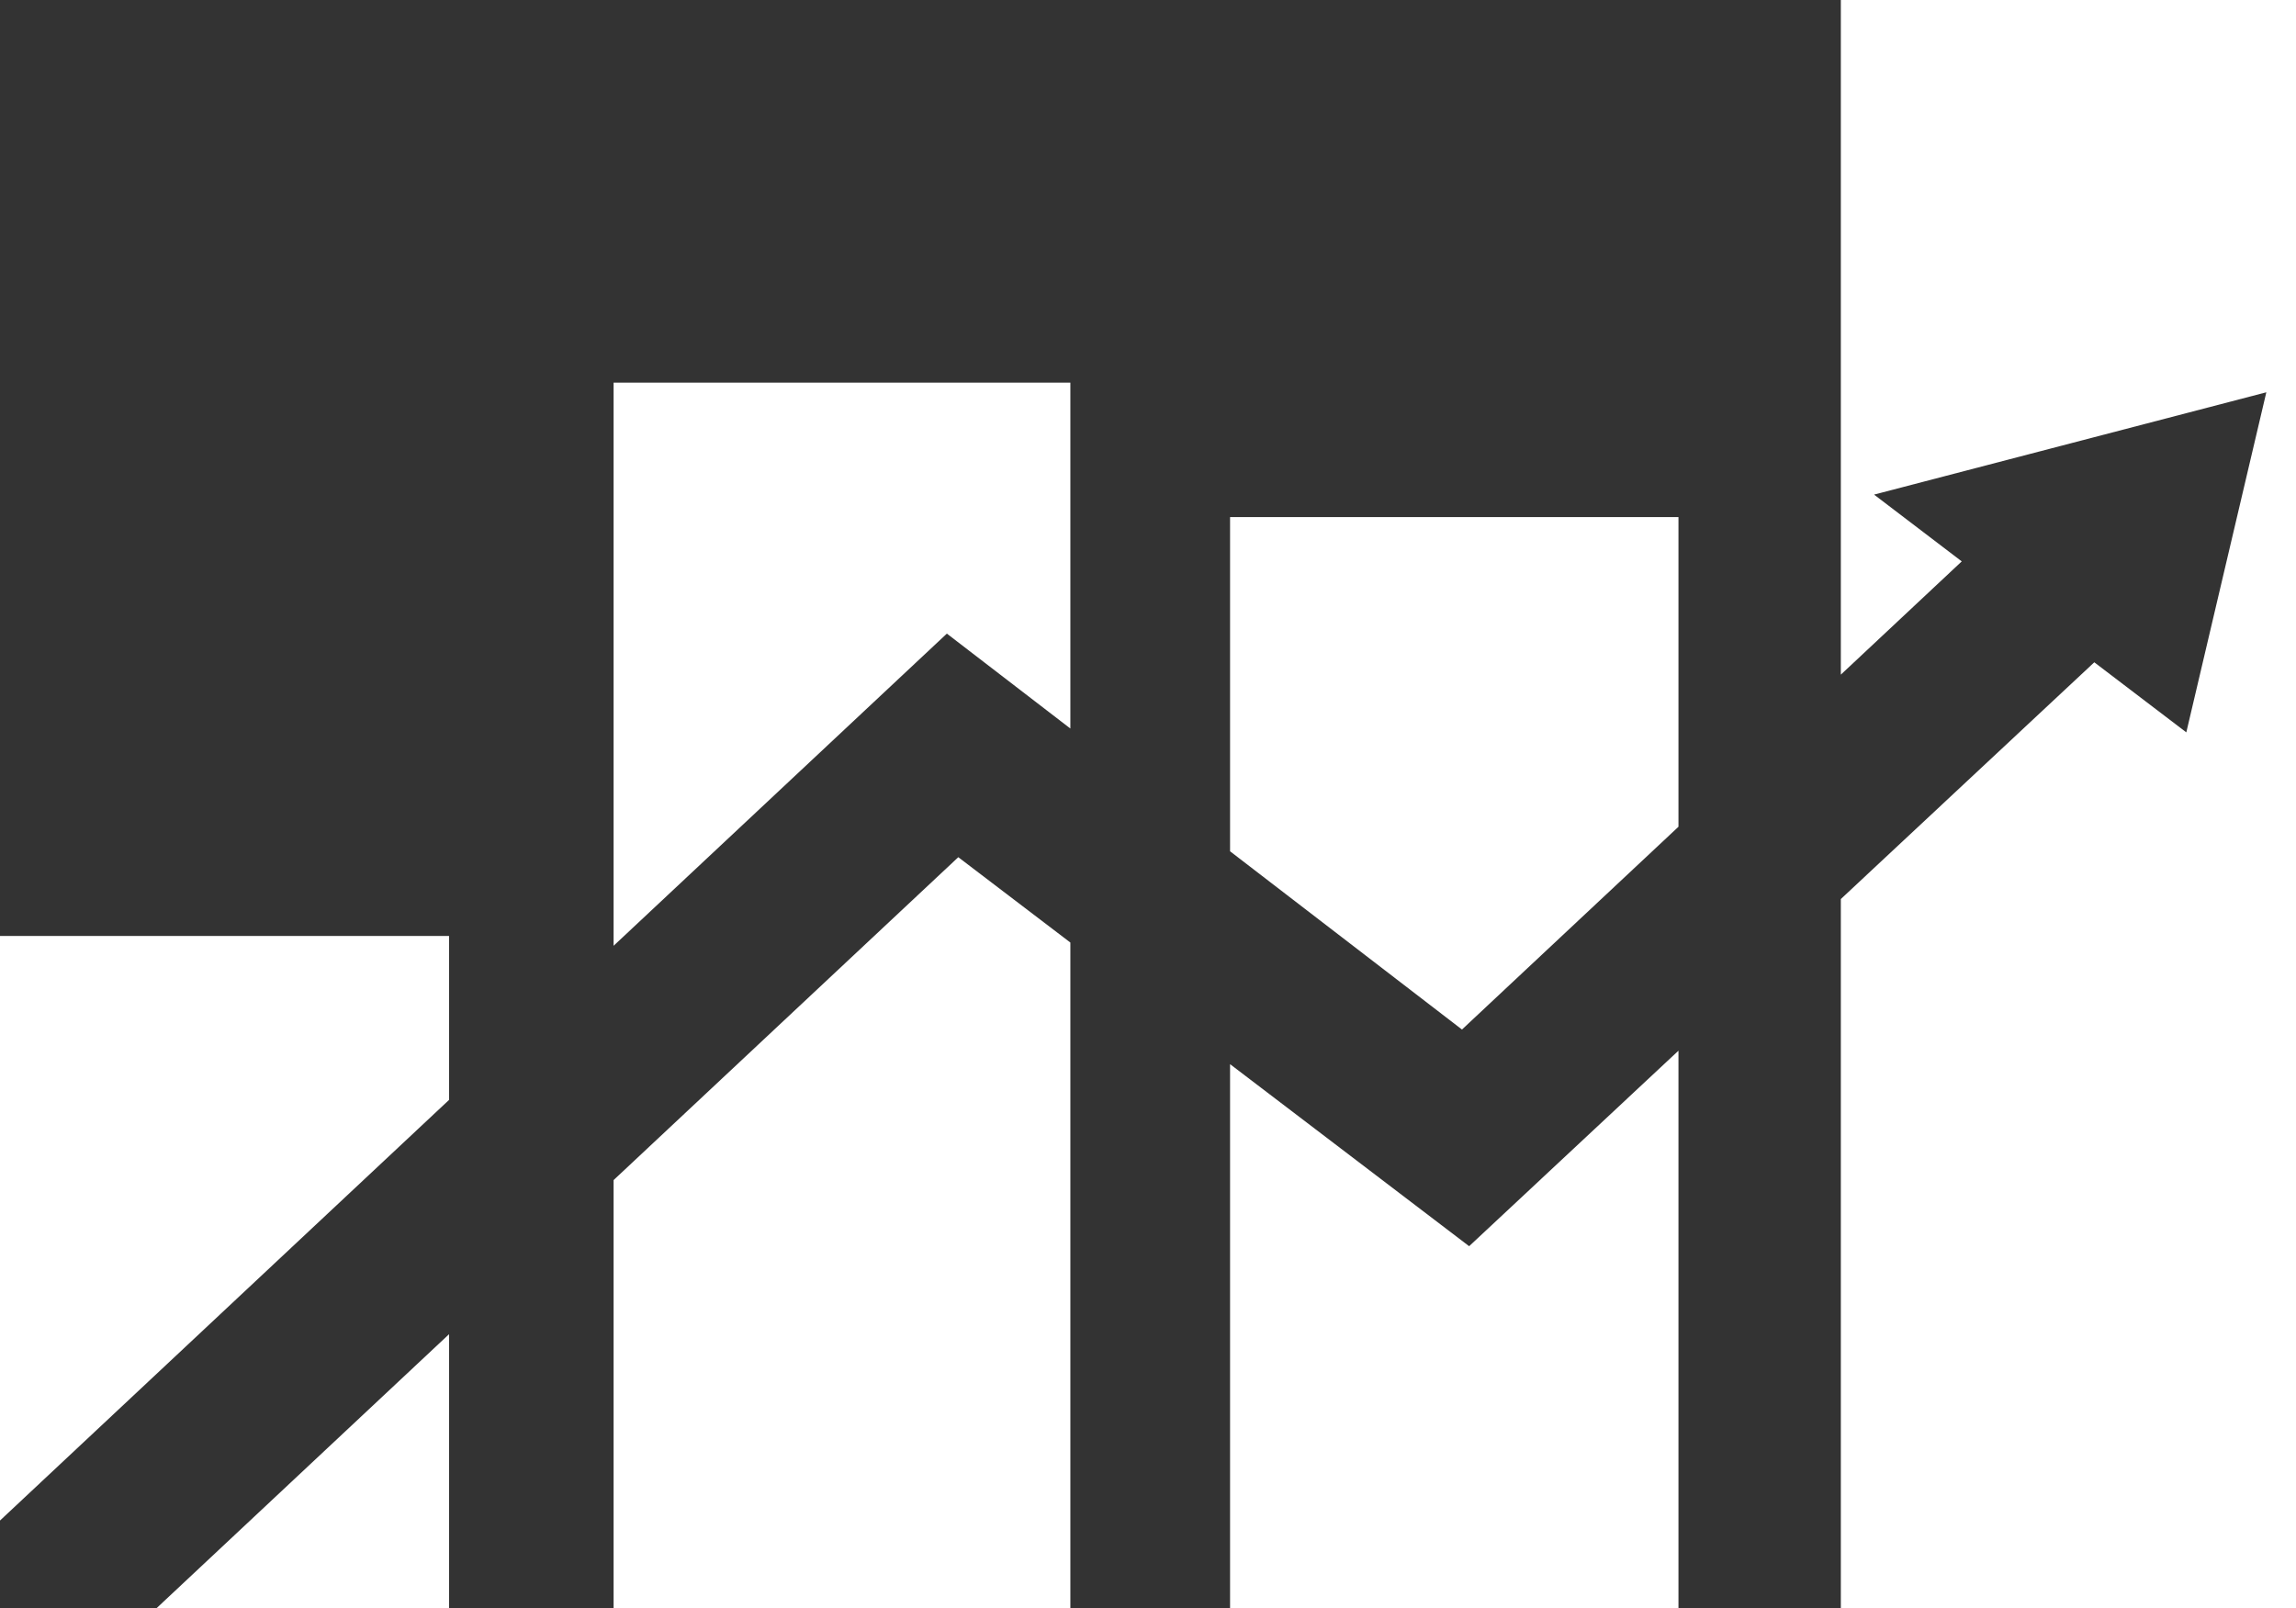
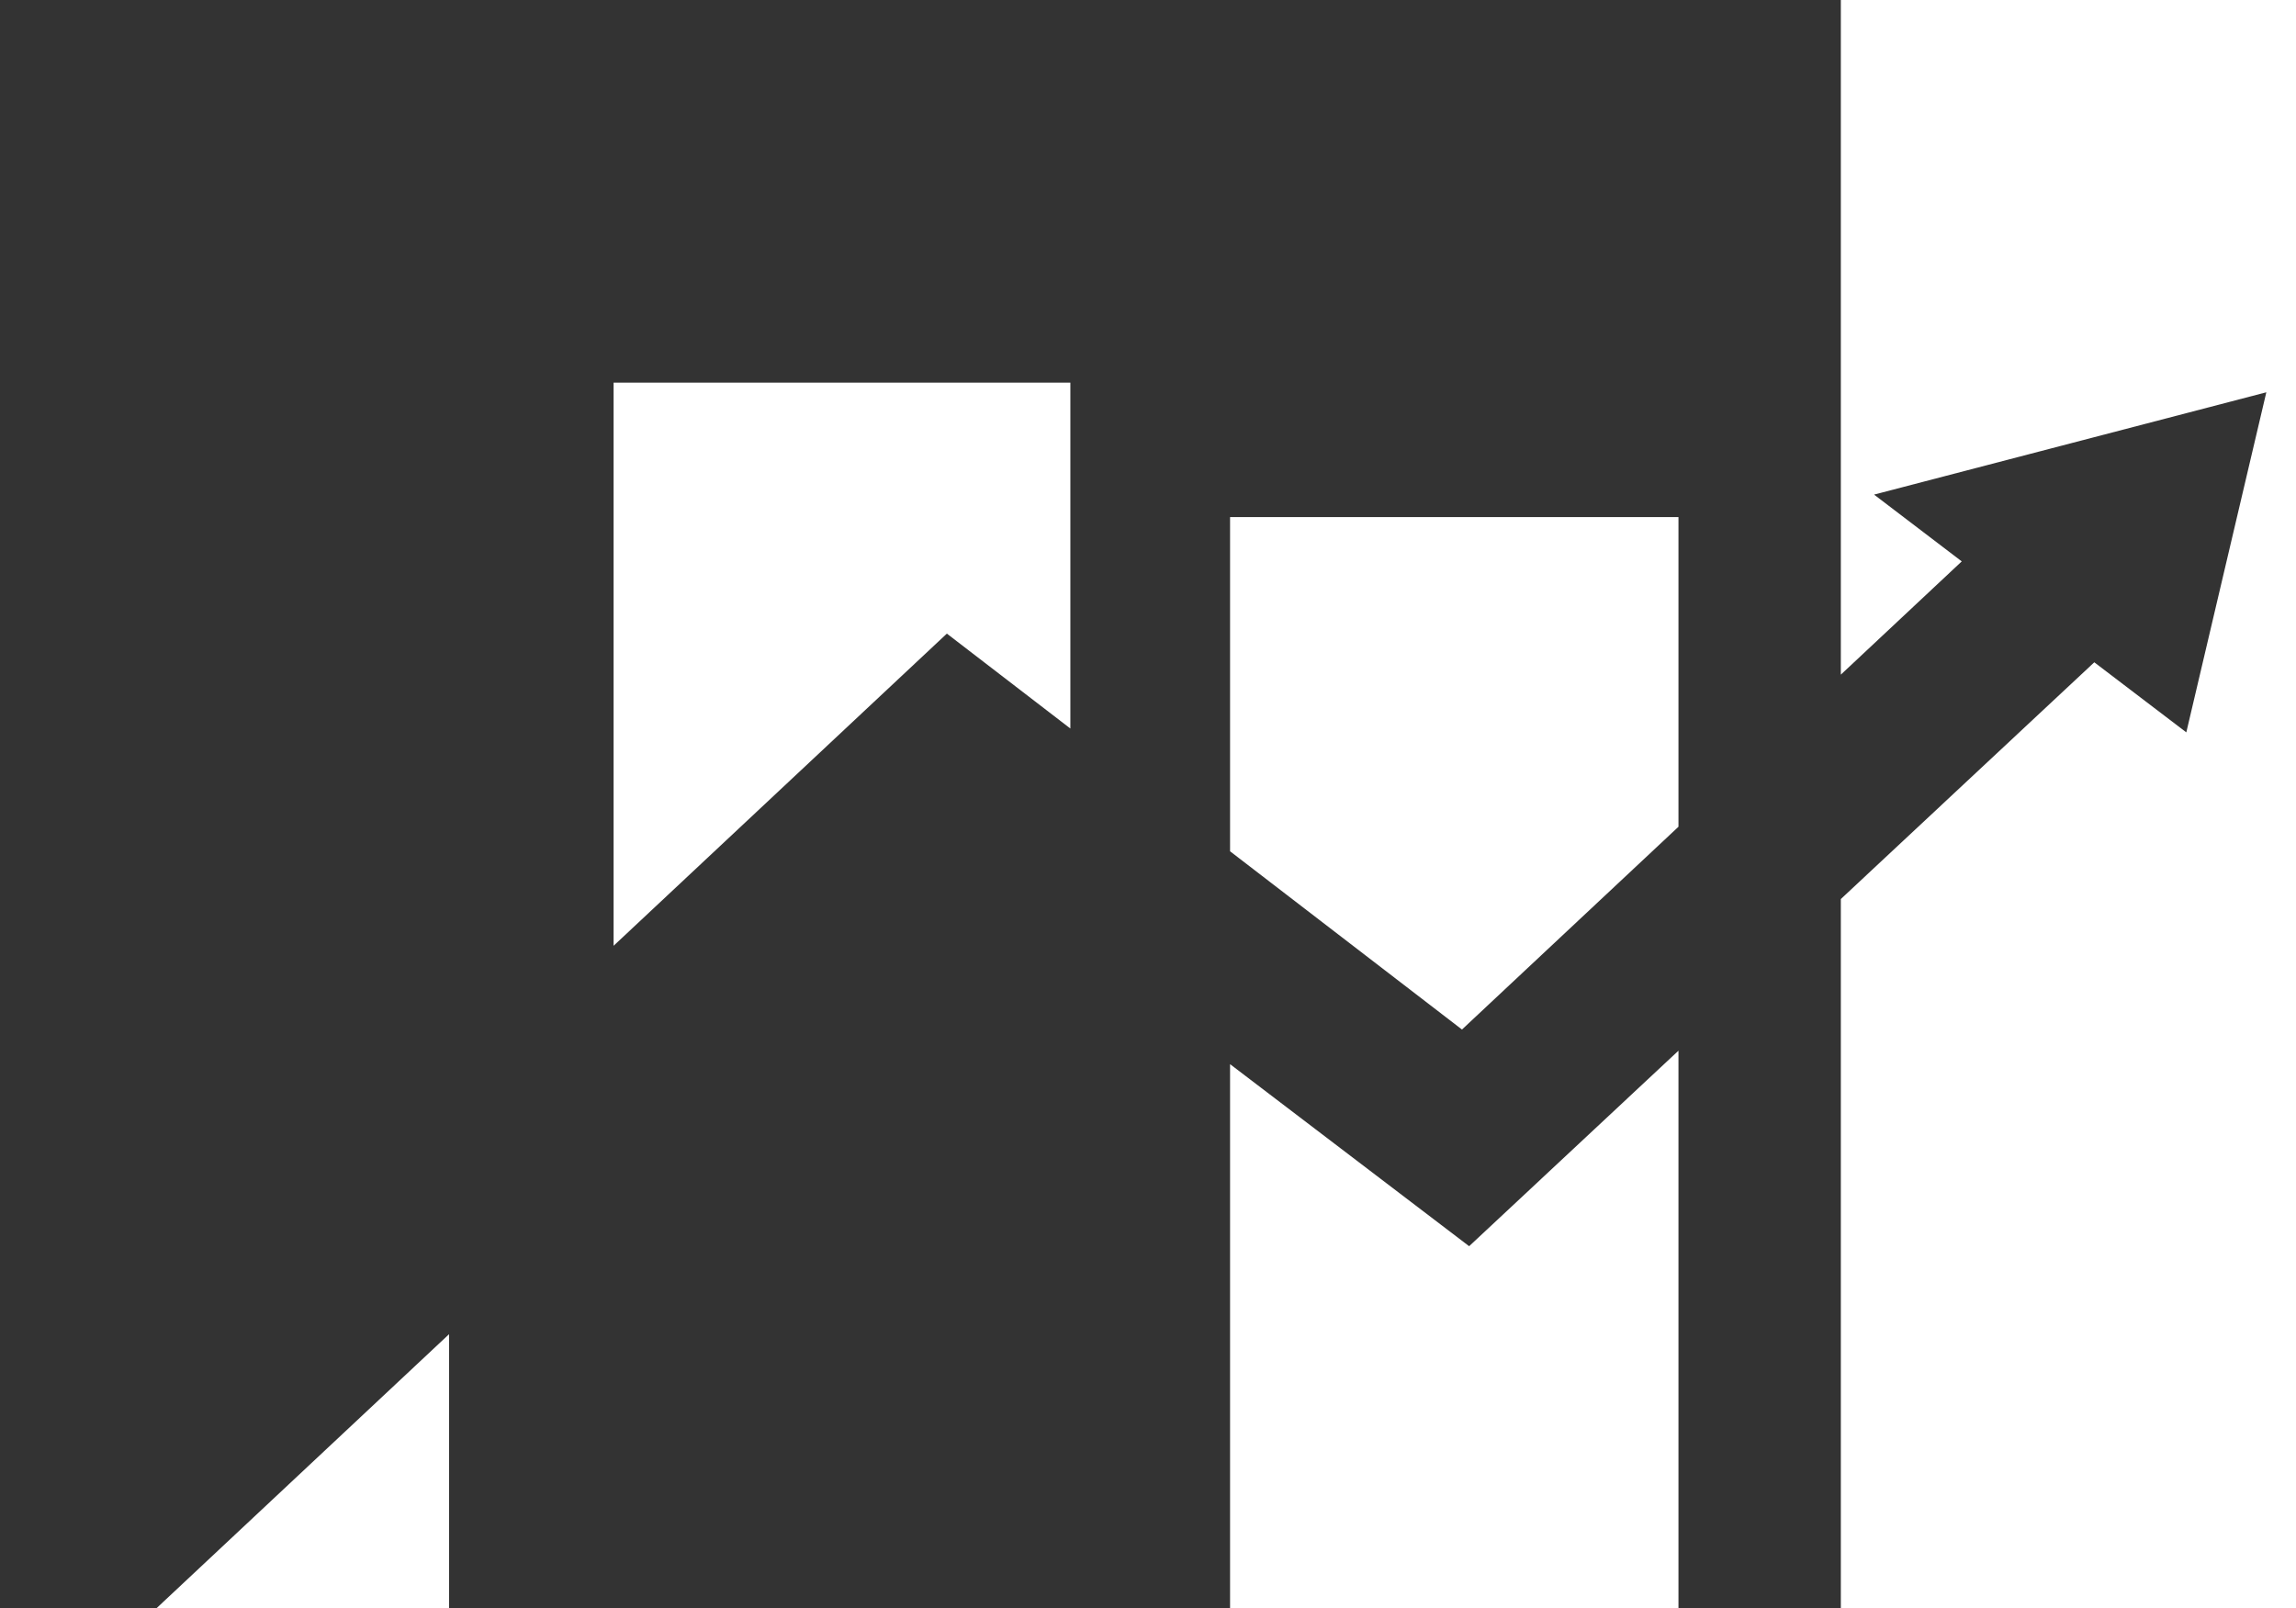
<svg xmlns="http://www.w3.org/2000/svg" xmlns:ns1="http://sodipodi.sourceforge.net/DTD/sodipodi-0.dtd" xmlns:ns2="http://www.inkscape.org/namespaces/inkscape" viewBox="0 0 637.88 446.82" version="1.1" id="svg25" ns1:docname="logo-image.svg" width="637.88" height="446.82" ns2:version="1.2 (dc2aedaf03, 2022-05-15)">
  <rect x="0" y="0" width="637.88" height="446.82" fill="#333333" stroke="none" />
  <ns1:namedview id="namedview27" pagecolor="#ffffff" bordercolor="#666666" borderopacity="1.0" ns2:pageshadow="2" ns2:pageopacity="0.0" ns2:pagecheckerboard="0" showgrid="false" fit-margin-top="0" fit-margin-left="0" fit-margin-right="0" fit-margin-bottom="0" ns2:zoom="0.71076596" ns2:cx="343.99509" ns2:cy="204.70873" ns2:window-width="1920" ns2:window-height="991" ns2:window-x="1911" ns2:window-y="-9" ns2:window-maximized="1" ns2:current-layer="svg25" ns2:showpageshadow="2" ns2:deskcolor="#d1d1d1" />
  <defs id="defs4">
    <style id="style2">.cls-1{fill:#0d3380;}</style>
  </defs>
  <g id="Слой_2" data-name="Слой 2" style="fill:#ffffff;stroke-width:1" transform="scale(1.184,1)">
    <polygon class="cls-1" points="288.631,143.672 393.847,143.672 393.847,229.707 343.047,286.045 288.631,236.523 " id="polygon10" style="fill:#ffffff;stroke-width:1" />
    <polygon class="cls-1" points="288.631,295.669 344.729,346.248 393.847,291.929 393.847,446.82 288.631,446.82 " id="polygon12" style="fill:#ffffff;stroke-width:1" />
    <polygon class="cls-1" points="143.979,106.321 251.156,106.321 251.156,202.413 222.18,176.042 143.979,262.779 " id="polygon14" style="fill:#ffffff;stroke-width:1" />
-     <polygon class="cls-1" points="143.979,327.876 224.862,238.167 251.156,261.876 251.156,446.82 143.979,446.82 " id="polygon16" style="fill:#ffffff;stroke-width:1" />
-     <polygon class="cls-1" points="0,260.059 105.369,260.059 105.369,305.6 0,422.468 " id="polygon18" style="fill:#ffffff;stroke-width:1" />
    <polygon class="cls-1" points="105.369,370.696 105.369,446.82 36.735,446.82 " id="polygon20" style="fill:#ffffff;stroke-width:1" />
    <polygon class="cls-1" points="460.318,155.977 431.947,187.444 431.947,0 538.845,0 538.845,446.82 431.947,446.82 431.947,249.791 491.419,184.012 513.012,203.48 531.788,108.994 439.744,137.422 " id="polygon22" style="fill:#ffffff;stroke-width:1" />
  </g>
</svg>